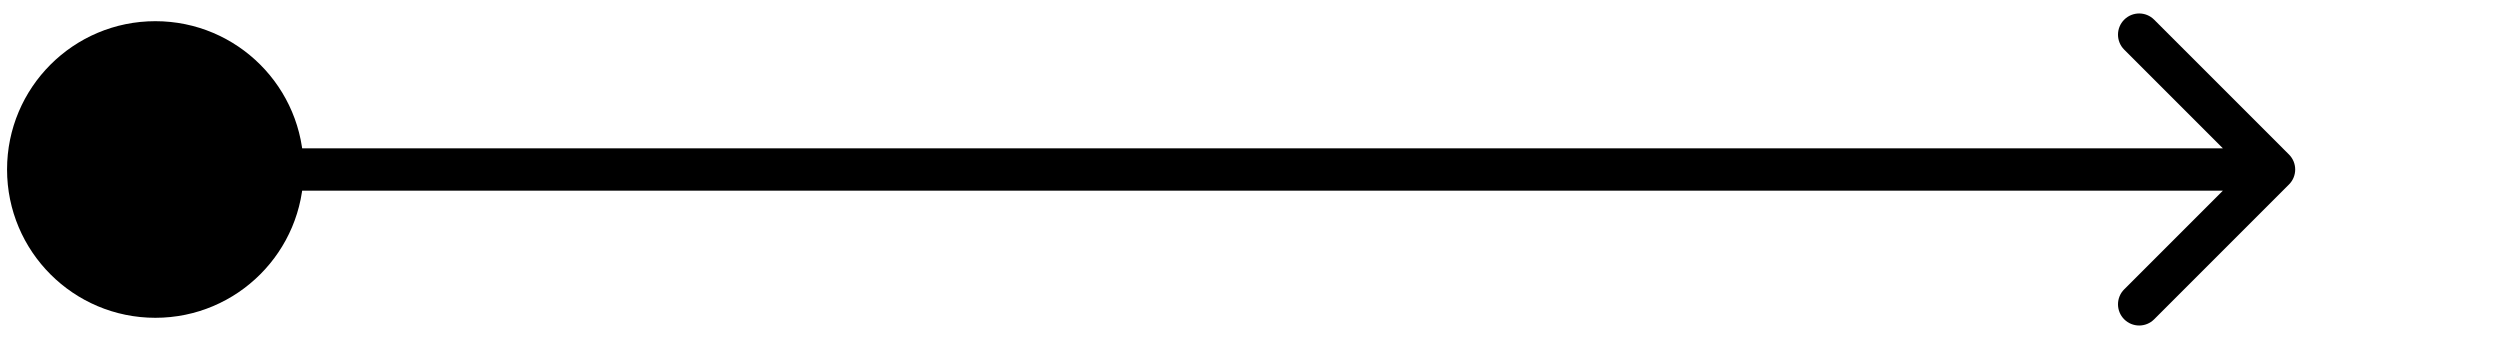
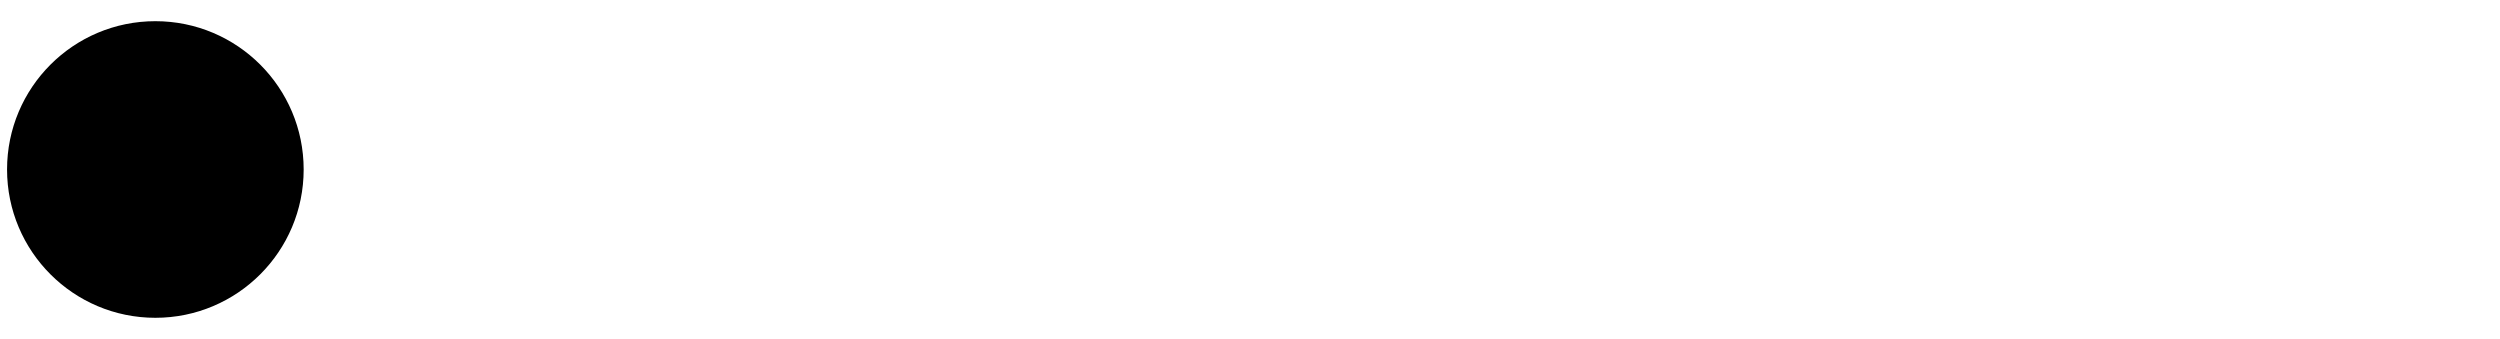
<svg xmlns="http://www.w3.org/2000/svg" width="118" height="16" viewBox="0 0 118 16" fill="none">
-   <path d="M7.333 7C6.781 7 6.333 7.448 6.333 8C6.333 8.552 6.781 9 7.333 9V7ZM108.04 8.707C108.431 8.317 108.431 7.683 108.04 7.293L101.676 0.929C101.286 0.538 100.653 0.538 100.262 0.929C99.872 1.319 99.872 1.953 100.262 2.343L105.919 8L100.262 13.657C99.872 14.047 99.872 14.681 100.262 15.071C100.653 15.462 101.286 15.462 101.676 15.071L108.04 8.707ZM7.333 8V9H107.333V8V7H7.333V8Z" fill="black" />
  <circle cx="7.333" cy="8" r="7" fill="black" />
</svg>